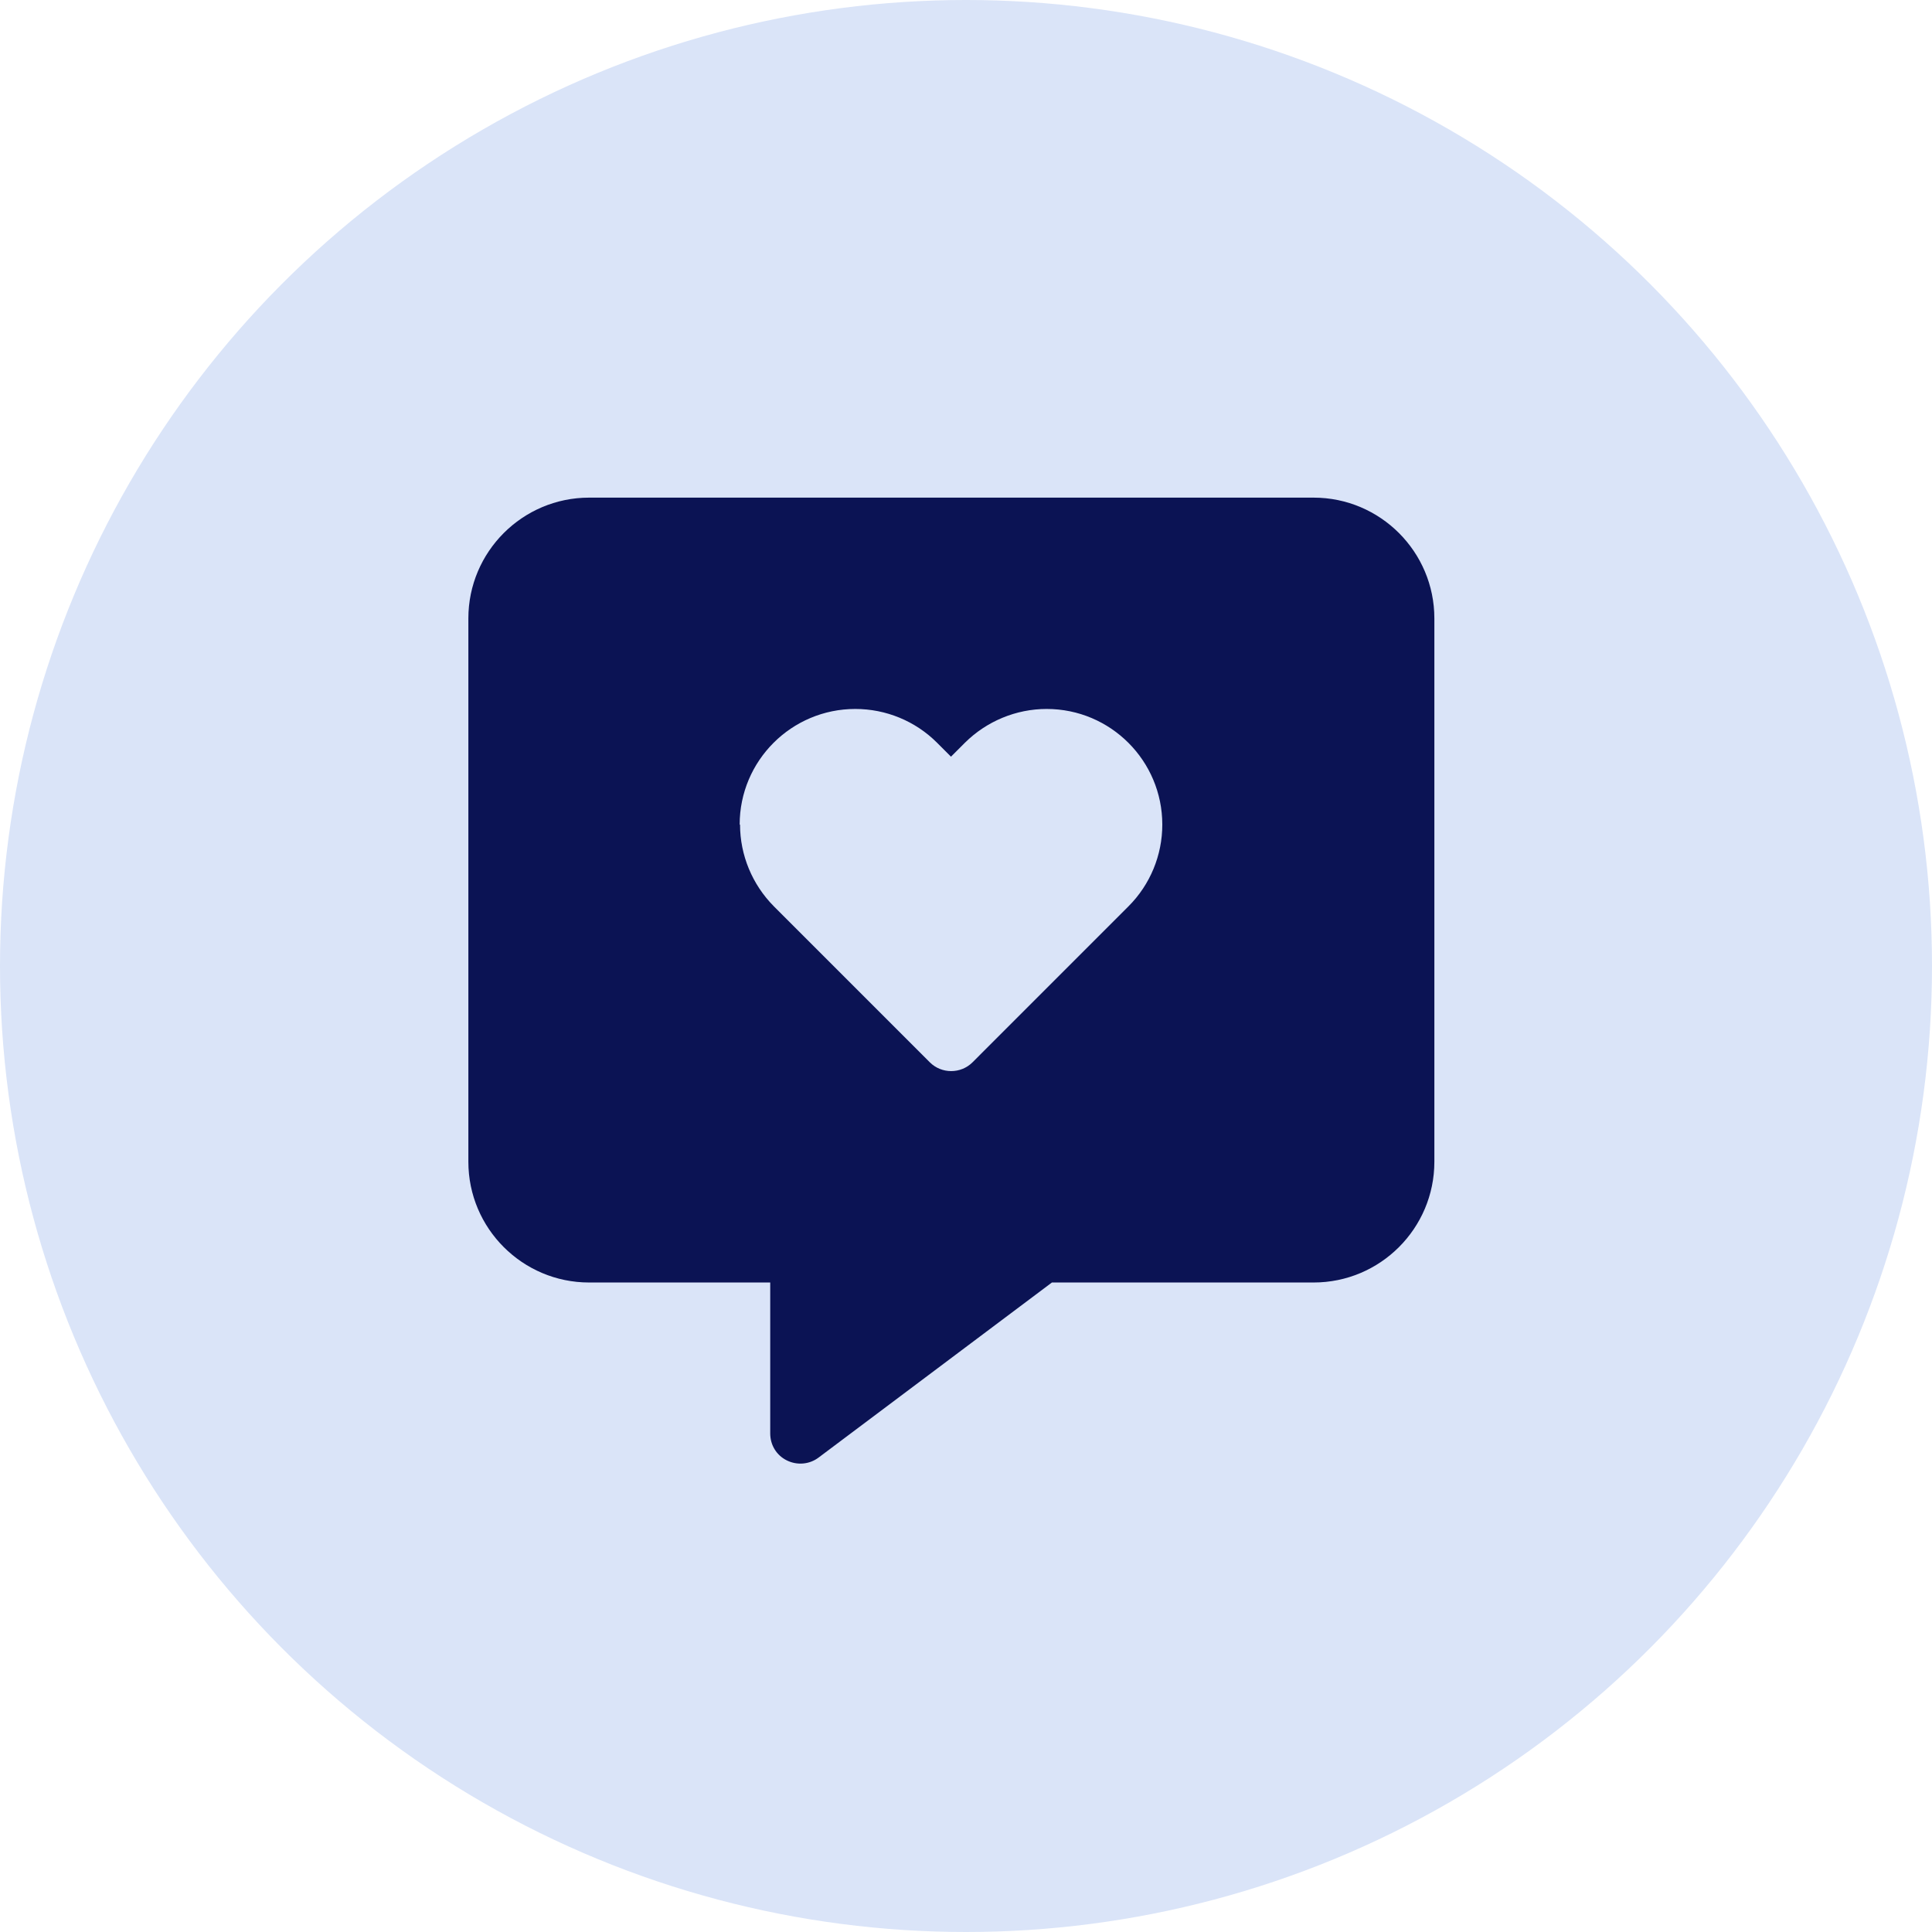
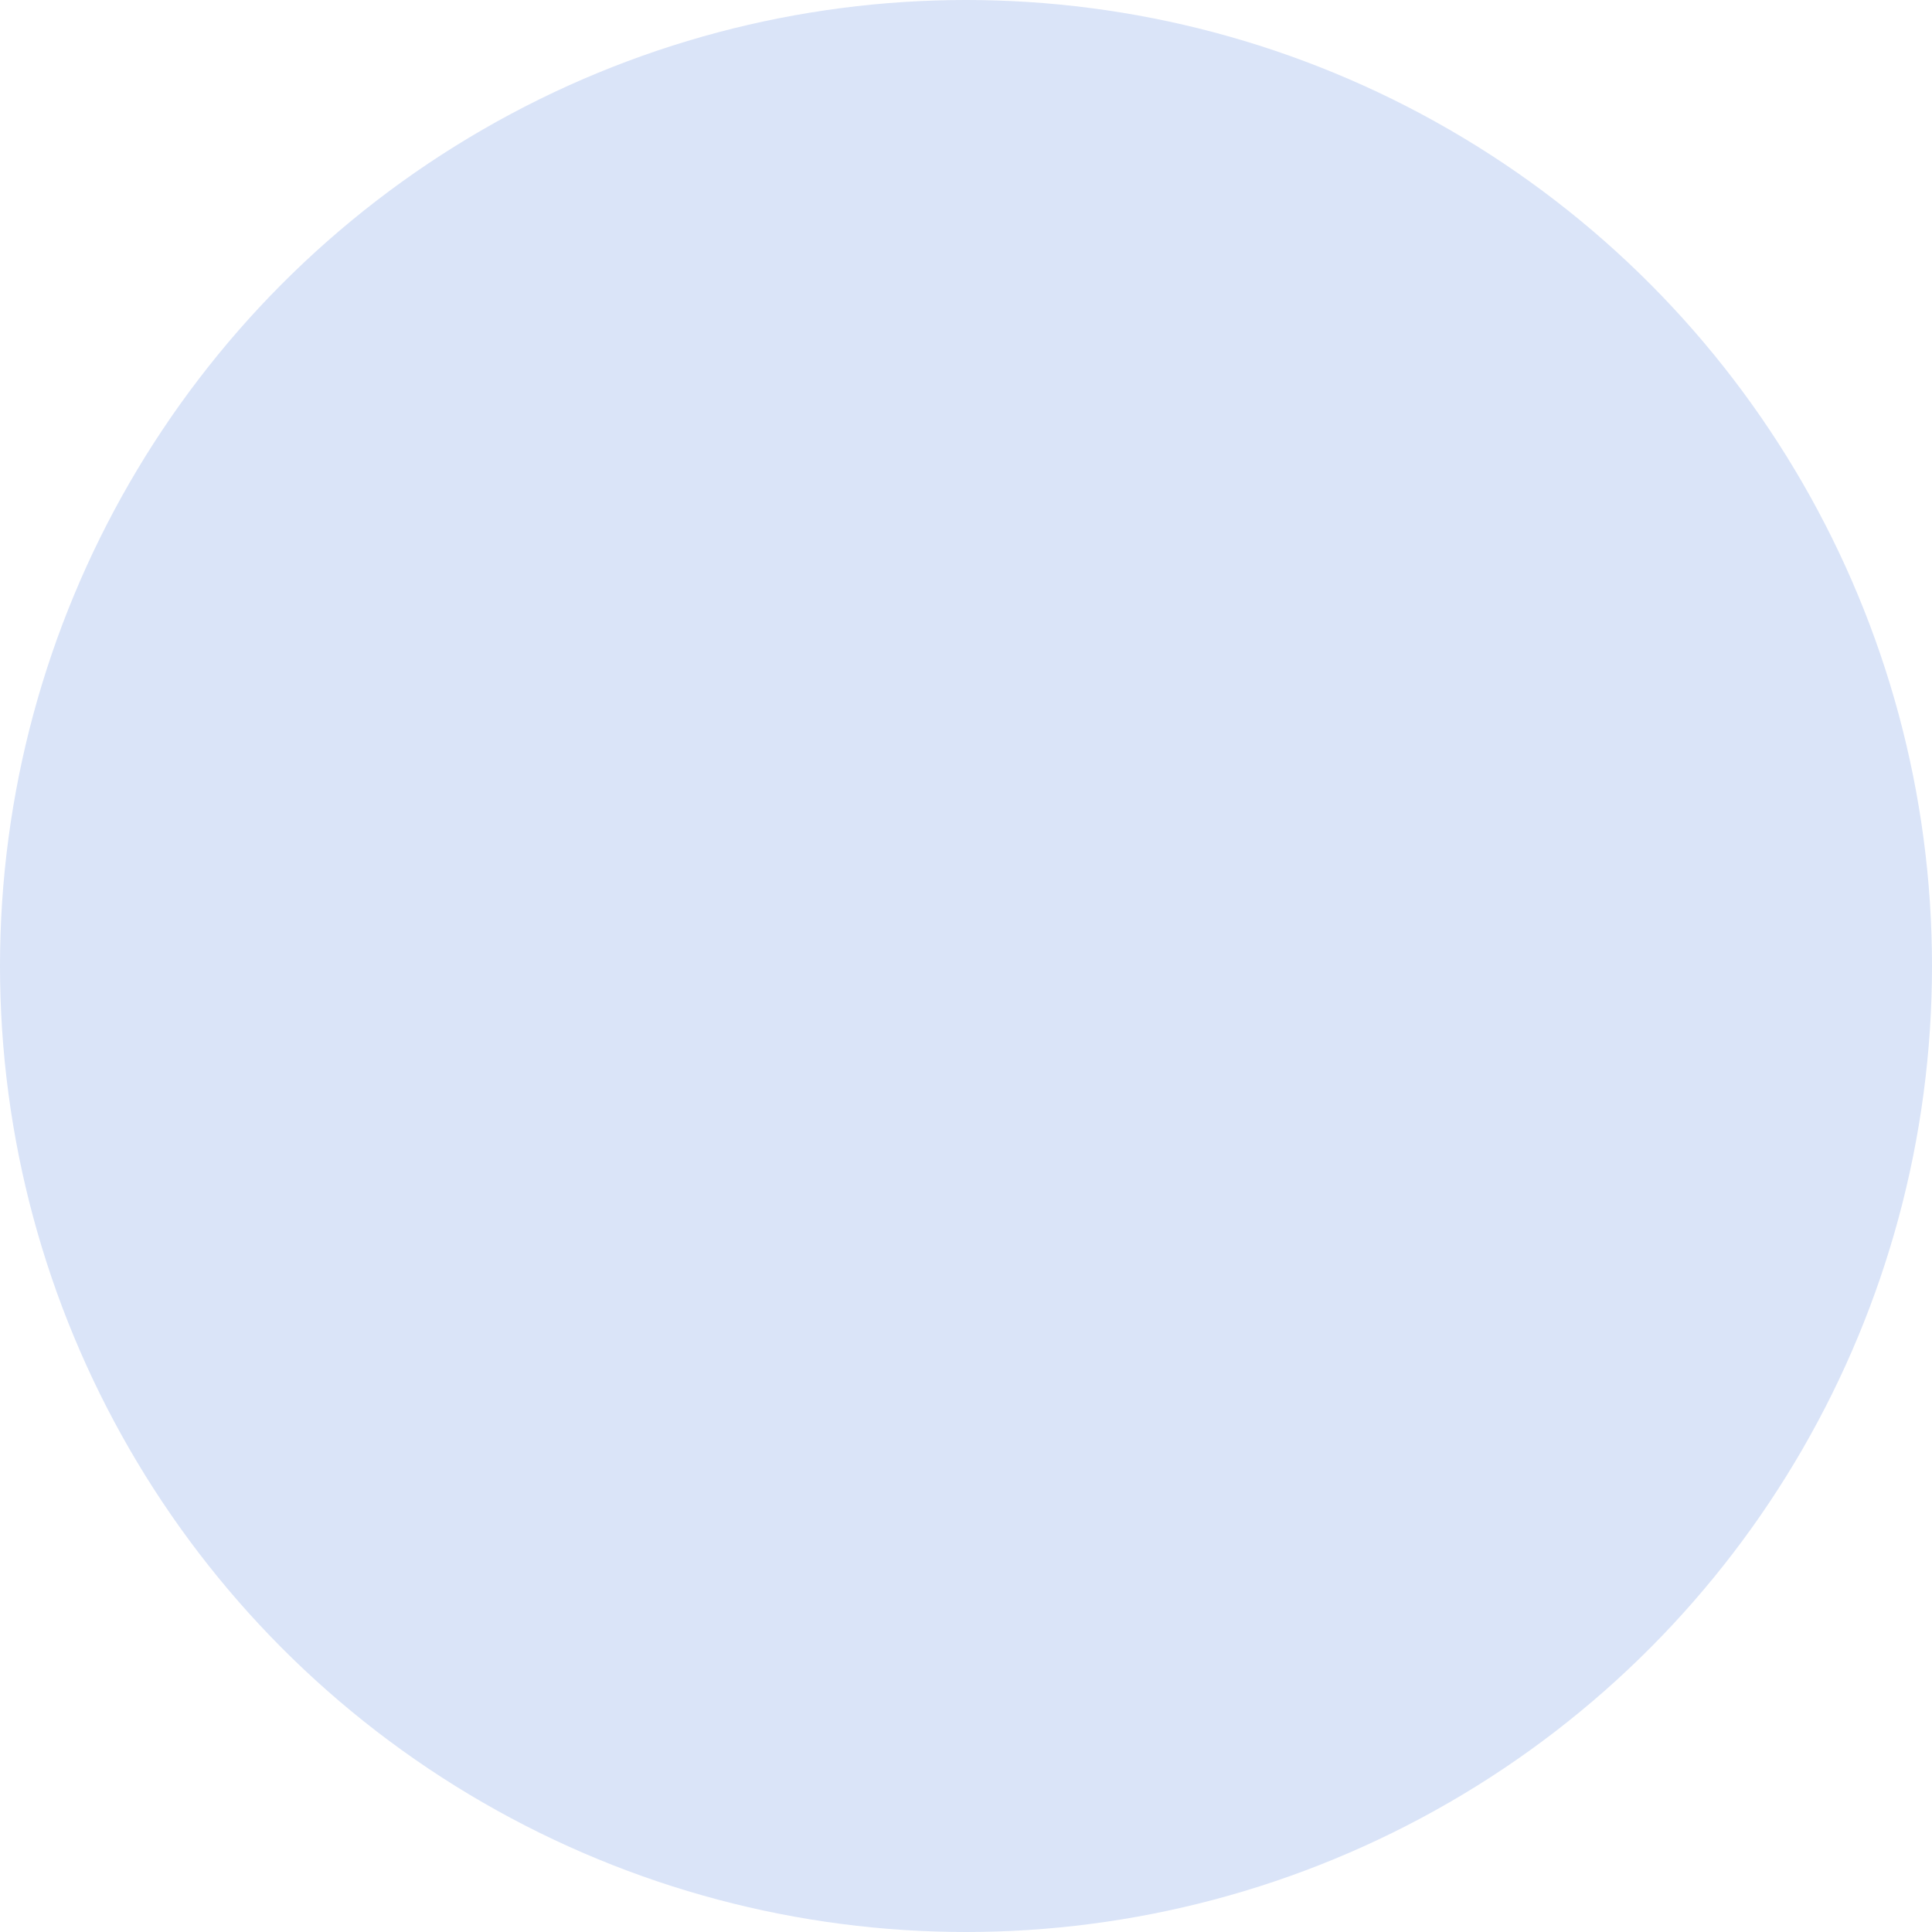
<svg xmlns="http://www.w3.org/2000/svg" width="66" height="66" viewBox="0 0 66 66" fill="none">
  <g clip-path="url(#clip0_2003_307)">
    <circle cx="33" cy="33" r="33" fill="#DAE4F8" />
-     <path d="M16 21.125C16 18.85 17.85 17 20.125 17H44.875C47.15 17 49 18.85 49 21.125V39.688C49 41.963 47.15 43.812 44.875 43.812H35.935L27.962 49.794C27.653 50.026 27.234 50.065 26.88 49.89C26.525 49.716 26.312 49.362 26.312 48.969V43.812H20.125C17.85 43.812 16 41.963 16 39.688V21.125ZM25.281 28.17C25.281 29.214 25.7 30.219 26.435 30.96L31.765 36.291C32.165 36.69 32.822 36.69 33.222 36.291L38.552 30.96C39.293 30.219 39.706 29.214 39.706 28.17C39.706 25.991 37.94 24.219 35.755 24.219C34.711 24.219 33.705 24.638 32.964 25.372L32.487 25.849L32.01 25.372C31.269 24.631 30.264 24.219 29.219 24.219C27.041 24.219 25.268 25.985 25.268 28.17H25.281Z" fill="#0B1354" />
  </g>
  <defs>
    <clipPath id="clip0_2003_307">
      <rect width="66" height="66" fill="white" />
    </clipPath>
  </defs>
</svg>